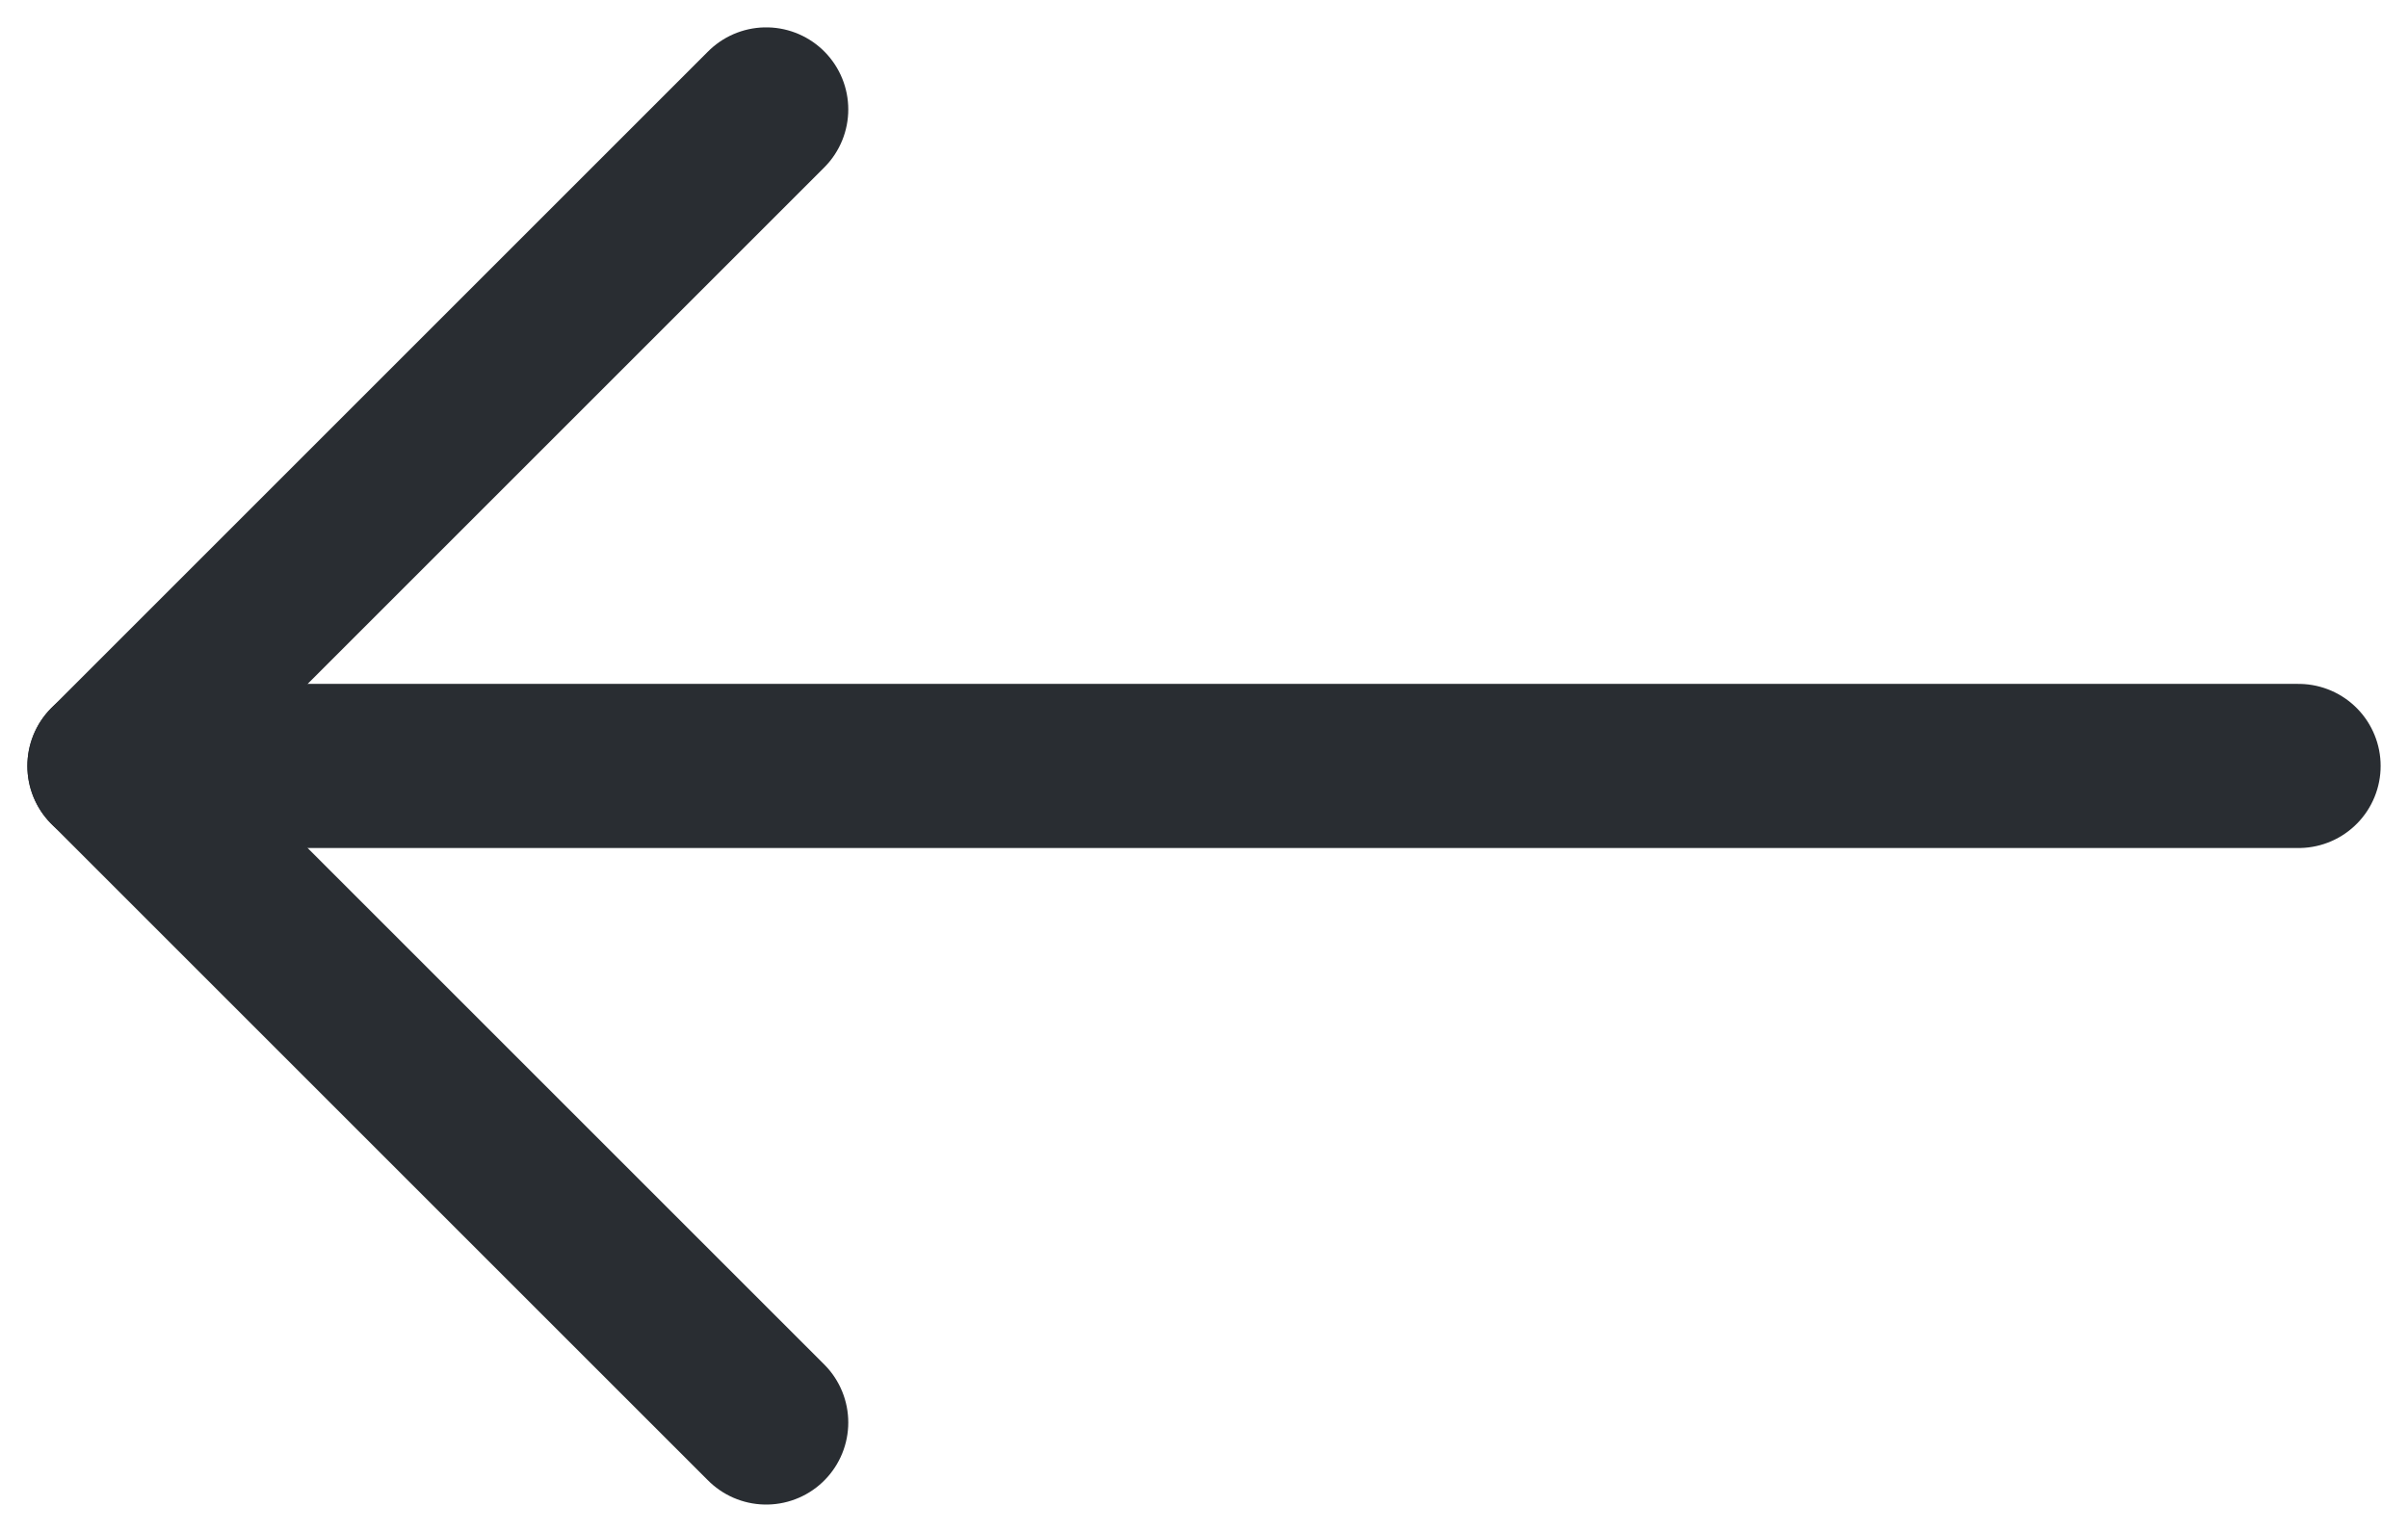
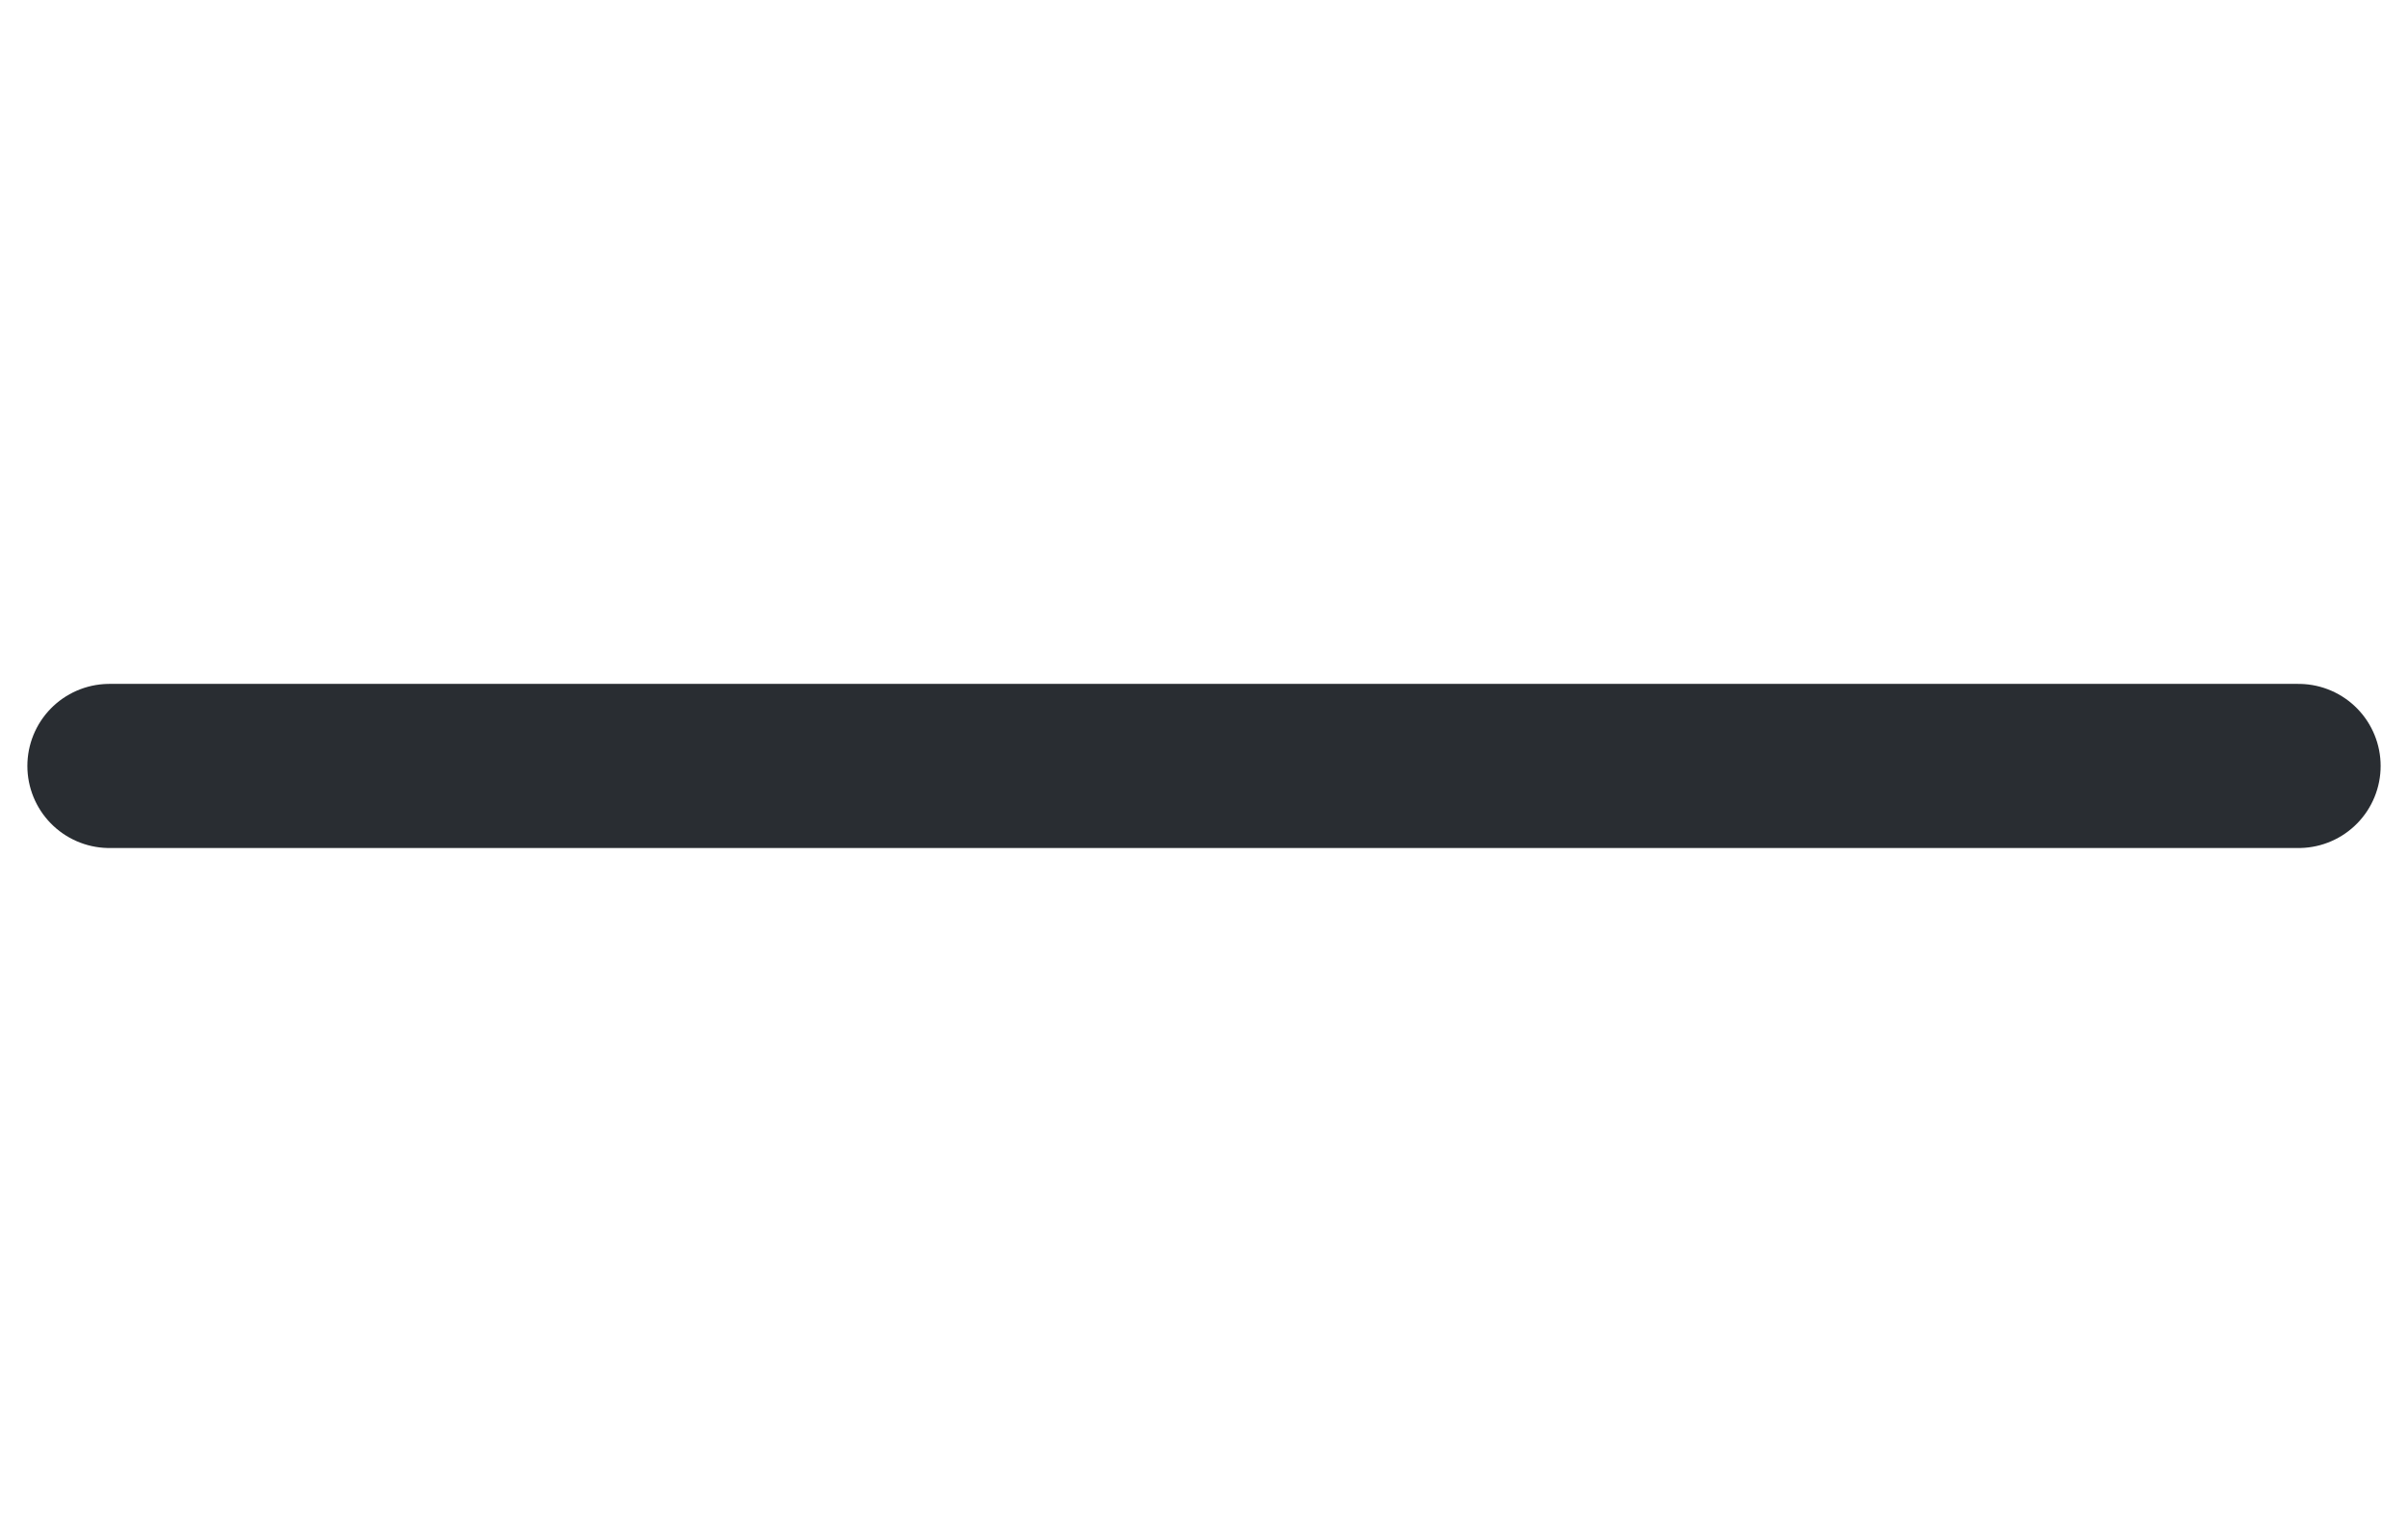
<svg xmlns="http://www.w3.org/2000/svg" width="22" height="14" viewBox="0 0 22 14" fill="none">
-   <path d="M7 1L1 7L7 13" stroke="#292D32" stroke-width="1.5" stroke-miterlimit="10" stroke-linecap="round" stroke-linejoin="round" />
  <path d="M21 7H1" stroke="#292D32" stroke-width="1.5" stroke-miterlimit="10" stroke-linecap="round" stroke-linejoin="round" />
</svg>